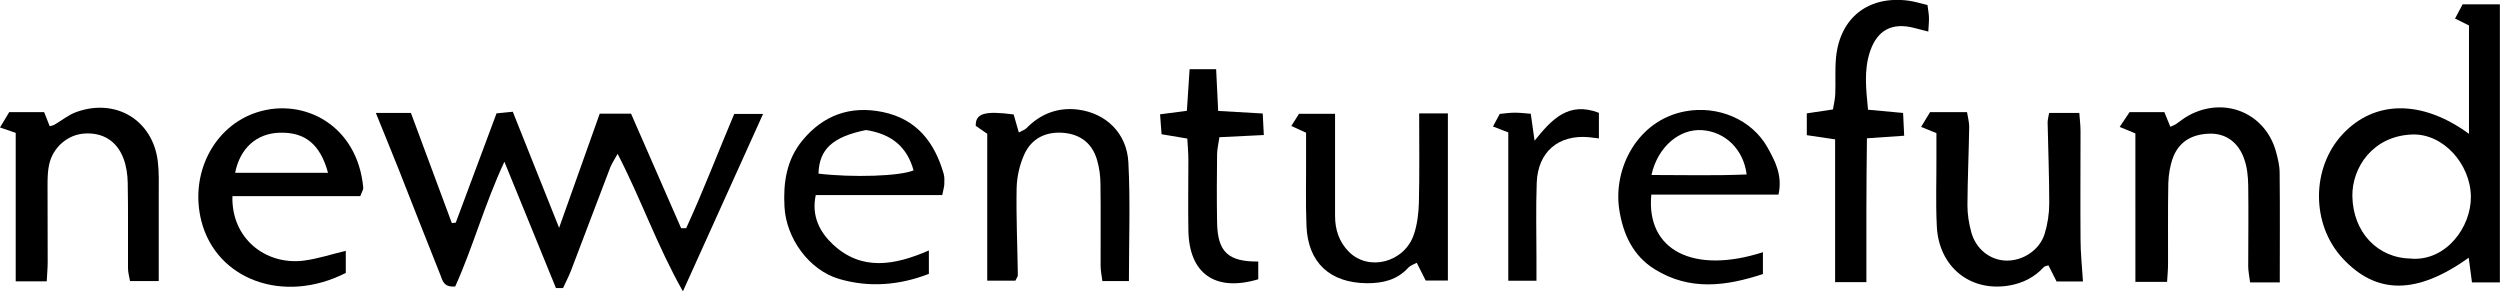
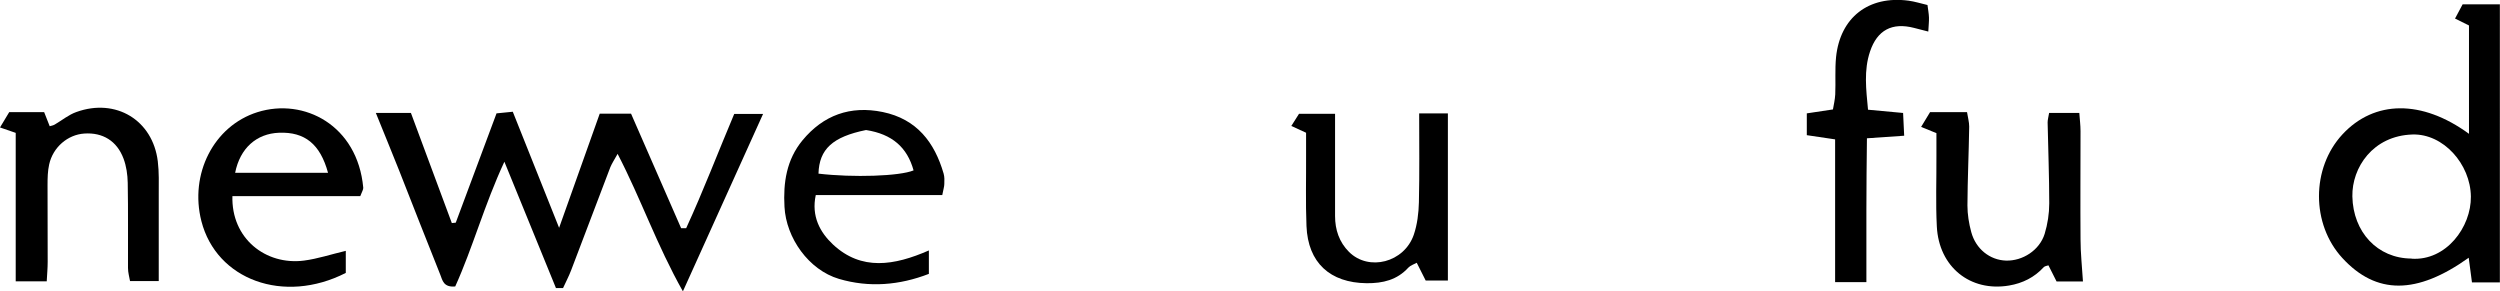
<svg xmlns="http://www.w3.org/2000/svg" viewBox="0 0 184.58 21.5">
  <g id="a" />
  <g id="b">
    <g id="c">
      <g>
        <path d="M41.04,21.25l-3.8-9.31c-1.48,3.18-2.33,6.34-3.63,9.21-.87,.08-.94-.46-1.1-.86-1.03-2.56-2.03-5.14-3.04-7.7-.54-1.37-1.11-2.73-1.72-4.25h2.59l3.02,8.13,.29-.03,3.01-8.07,1.2-.12c1.1,2.75,2.18,5.48,3.42,8.57,1.08-3.04,2.03-5.71,3-8.43h2.31l3.7,8.46h.37c1.27-2.76,2.35-5.6,3.55-8.44h2.13c-1.96,4.33-3.86,8.54-5.92,13.1-1.94-3.44-3.09-6.82-4.82-10.15-.24,.43-.42,.7-.54,.99-.97,2.53-1.92,5.07-2.89,7.6-.17,.45-.4,.88-.6,1.32h-.53Z" />
        <path d="M184.58,20.85h-2.07l-.24-1.82c-3.84,2.74-6.83,2.74-9.33,.02-2.3-2.5-2.3-6.63,0-9.12,2.36-2.55,5.87-2.59,9.35-.05V1.88l-1.03-.51,.56-1.05h2.75V20.85Zm-6.53-1.75c2.56,.17,4.41-2.34,4.38-4.59-.03-2.4-2.04-4.65-4.31-4.58-2.93,.09-4.48,2.45-4.44,4.57,.05,2.63,1.85,4.58,4.37,4.59Z" />
-         <path d="M168.35,20.85h-2.22c-.05-.42-.14-.81-.14-1.19,0-1.99,.03-3.99,0-5.98-.01-.65-.08-1.34-.3-1.95-.43-1.24-1.38-1.9-2.56-1.86-1.24,.03-2.22,.55-2.68,1.73-.23,.6-.34,1.28-.36,1.93-.04,1.99-.01,3.98-.02,5.98,0,.4-.04,.79-.07,1.3h-2.34V9.85l-1.16-.48,.73-1.09h2.57l.44,1.08c.15-.07,.3-.12,.42-.2,.3-.2,.58-.44,.89-.61,2.66-1.48,5.72-.22,6.5,2.68,.13,.49,.26,1,.26,1.51,.03,2.65,.01,5.29,.01,8.13Z" />
        <path d="M17.16,14.46c-.1,3.15,2.46,5.14,5.28,4.78,1.01-.13,1.99-.46,3.09-.72v1.63c-4.59,2.34-9.55,.5-10.66-3.82-.89-3.47,.9-7.03,4.14-8.05,3.44-1.08,7.39,.97,7.81,5.58,.01,.13-.09,.28-.22,.62h-9.44Zm7.06-1.7c-.58-2.13-1.72-3.03-3.61-2.96-1.67,.06-2.89,1.14-3.25,2.96h6.86Z" />
        <path d="M1.16,9.81l-1.16-.4,.68-1.13H3.26l.41,1.04c.13-.04,.27-.06,.38-.13,.53-.31,1.02-.72,1.59-.92,2.91-1.05,5.64,.6,6.01,3.64,.1,.81,.07,1.63,.07,2.45,0,2.08,0,4.17,0,6.39h-2.12c-.05-.29-.15-.63-.15-.96-.01-2.1,.02-4.19-.02-6.29-.01-.6-.1-1.23-.31-1.79-.49-1.31-1.54-1.94-2.89-1.85-1.23,.08-2.32,1.01-2.6,2.28-.11,.49-.12,1.01-.12,1.52,0,1.89,.01,3.78,.01,5.67,0,.45-.04,.89-.07,1.44H1.16V9.81Z" />
        <path d="M153.79,20.78h-1.95l-.6-1.19c-.11,.04-.27,.05-.35,.14-.69,.75-1.55,1.18-2.55,1.35-2.87,.49-5.19-1.37-5.34-4.36-.09-1.73-.02-3.48-.03-5.21,0-.56,0-1.11,0-1.68l-1.13-.46,.66-1.09h2.73c.06,.39,.16,.73,.16,1.07-.03,1.94-.12,3.88-.13,5.82,0,.66,.11,1.33,.28,1.96,.34,1.26,1.38,2.07,2.56,2.11,1.23,.04,2.48-.76,2.86-1.97,.22-.72,.34-1.5,.34-2.26,0-1.99-.08-3.98-.12-5.97,0-.2,.06-.39,.11-.7h2.23c.03,.46,.09,.9,.09,1.34,0,2.66-.02,5.32,0,7.98,0,1.01,.11,2.01,.18,3.13Z" />
-         <path d="M131.31,14.37h-9.39c-.4,4.12,3.12,5.9,8.24,4.25v1.61c-2.71,.9-5.39,1.26-7.99-.35-1.6-.99-2.33-2.59-2.61-4.36-.49-3.07,1.33-6.64,4.86-7.3,2.39-.45,4.91,.58,6.08,2.67,.57,1.02,1.12,2.06,.81,3.48Zm-9.38-1.45c2.44,0,4.72,.06,7.03-.04-.24-1.87-1.59-3.15-3.28-3.27-1.66-.12-3.28,1.2-3.75,3.31Z" />
        <path d="M69.56,14.4h-9.33c-.34,1.57,.32,2.76,1.27,3.65,2.1,1.96,4.52,1.56,7.08,.44v1.73c-2.17,.84-4.41,1.03-6.64,.37-2.23-.66-3.9-3.02-4.02-5.32-.1-1.79,.15-3.48,1.33-4.91,1.54-1.86,3.53-2.58,5.92-2.09,2.52,.52,3.83,2.24,4.5,4.55,.07,.24,.06,.51,.05,.76,0,.2-.07,.39-.15,.82Zm-5.62-4.8c-2.46,.5-3.46,1.41-3.51,3.22,2.56,.3,5.99,.19,7.02-.24-.47-1.7-1.58-2.68-3.51-2.98Z" />
-         <path d="M83.33,20.75h-1.94c-.05-.38-.13-.77-.13-1.15-.01-1.99,.02-3.99-.01-5.98,0-.6-.08-1.23-.25-1.8-.34-1.2-1.19-1.89-2.45-2.01-1.32-.12-2.38,.4-2.92,1.58-.35,.77-.55,1.66-.57,2.5-.04,2.14,.06,4.29,.09,6.43,0,.09-.08,.18-.18,.4h-2.08V9.88l-.85-.59c-.02-.92,.66-1.12,2.8-.84l.38,1.33c.24-.13,.44-.19,.57-.32,1.04-1.06,2.31-1.55,3.79-1.37,2.07,.26,3.62,1.74,3.73,3.9,.15,2.85,.04,5.71,.04,8.76Z" />
        <path d="M104.78,8.37h2.12v12.34h-1.64l-.66-1.31c-.22,.12-.47,.2-.62,.36-.83,.91-1.88,1.16-3.08,1.15-2.7-.03-4.33-1.51-4.44-4.22-.07-1.73-.02-3.47-.03-5.21,0-.56,0-1.11,0-1.68l-1.09-.5,.57-.9h2.66c0,.64,0,1.19,0,1.73,0,1.94,0,3.88,0,5.82,0,1.02,.31,1.93,1.03,2.65,1.46,1.45,4.07,.78,4.78-1.26,.26-.76,.36-1.6,.38-2.4,.05-2.14,.02-4.28,.02-6.57Z" />
        <path d="M137.79,20.83h-2.3V10.29l-2.09-.31v-1.61l1.93-.29c.06-.35,.15-.73,.17-1.11,.04-.92-.03-1.84,.06-2.75,.3-2.93,2.4-4.56,5.35-4.17,.45,.06,.89,.2,1.4,.32,.04,.33,.1,.62,.11,.92,.01,.3-.03,.6-.05,1.04-.41-.11-.73-.19-1.05-.27-1.62-.42-2.72,.16-3.25,1.74-.47,1.39-.29,2.8-.15,4.3l2.59,.24,.08,1.68-2.75,.19c-.02,1.77-.04,3.54-.04,5.3,0,1.72,0,3.45,0,5.32Z" />
-         <path d="M92.9,19.33v1.29c-3.19,.95-5.12-.42-5.16-3.64-.03-1.73,0-3.47,0-5.2,0-.5-.05-.99-.08-1.55l-1.9-.32-.11-1.47,1.98-.26,.2-3.07h1.96c.05,.99,.1,1.98,.15,3.08l3.29,.19,.08,1.59-3.28,.16c-.06,.46-.16,.84-.17,1.23-.02,1.68-.03,3.37,0,5.05,.03,2.18,.81,2.92,3.05,2.9Z" />
-         <path d="M111.37,9.78l-1.14-.44,.5-.93c.4-.04,.75-.09,1.11-.09,.36,0,.71,.04,1.18,.08l.28,1.99c1.25-1.56,2.5-2.93,4.75-2.06v1.89c-.27-.03-.51-.06-.74-.09-2.25-.2-3.76,1.08-3.85,3.35-.07,1.89-.02,3.78-.02,5.66,0,.5,0,.99,0,1.59h-2.08V9.78Z" />
      </g>
    </g>
  </g>
</svg>